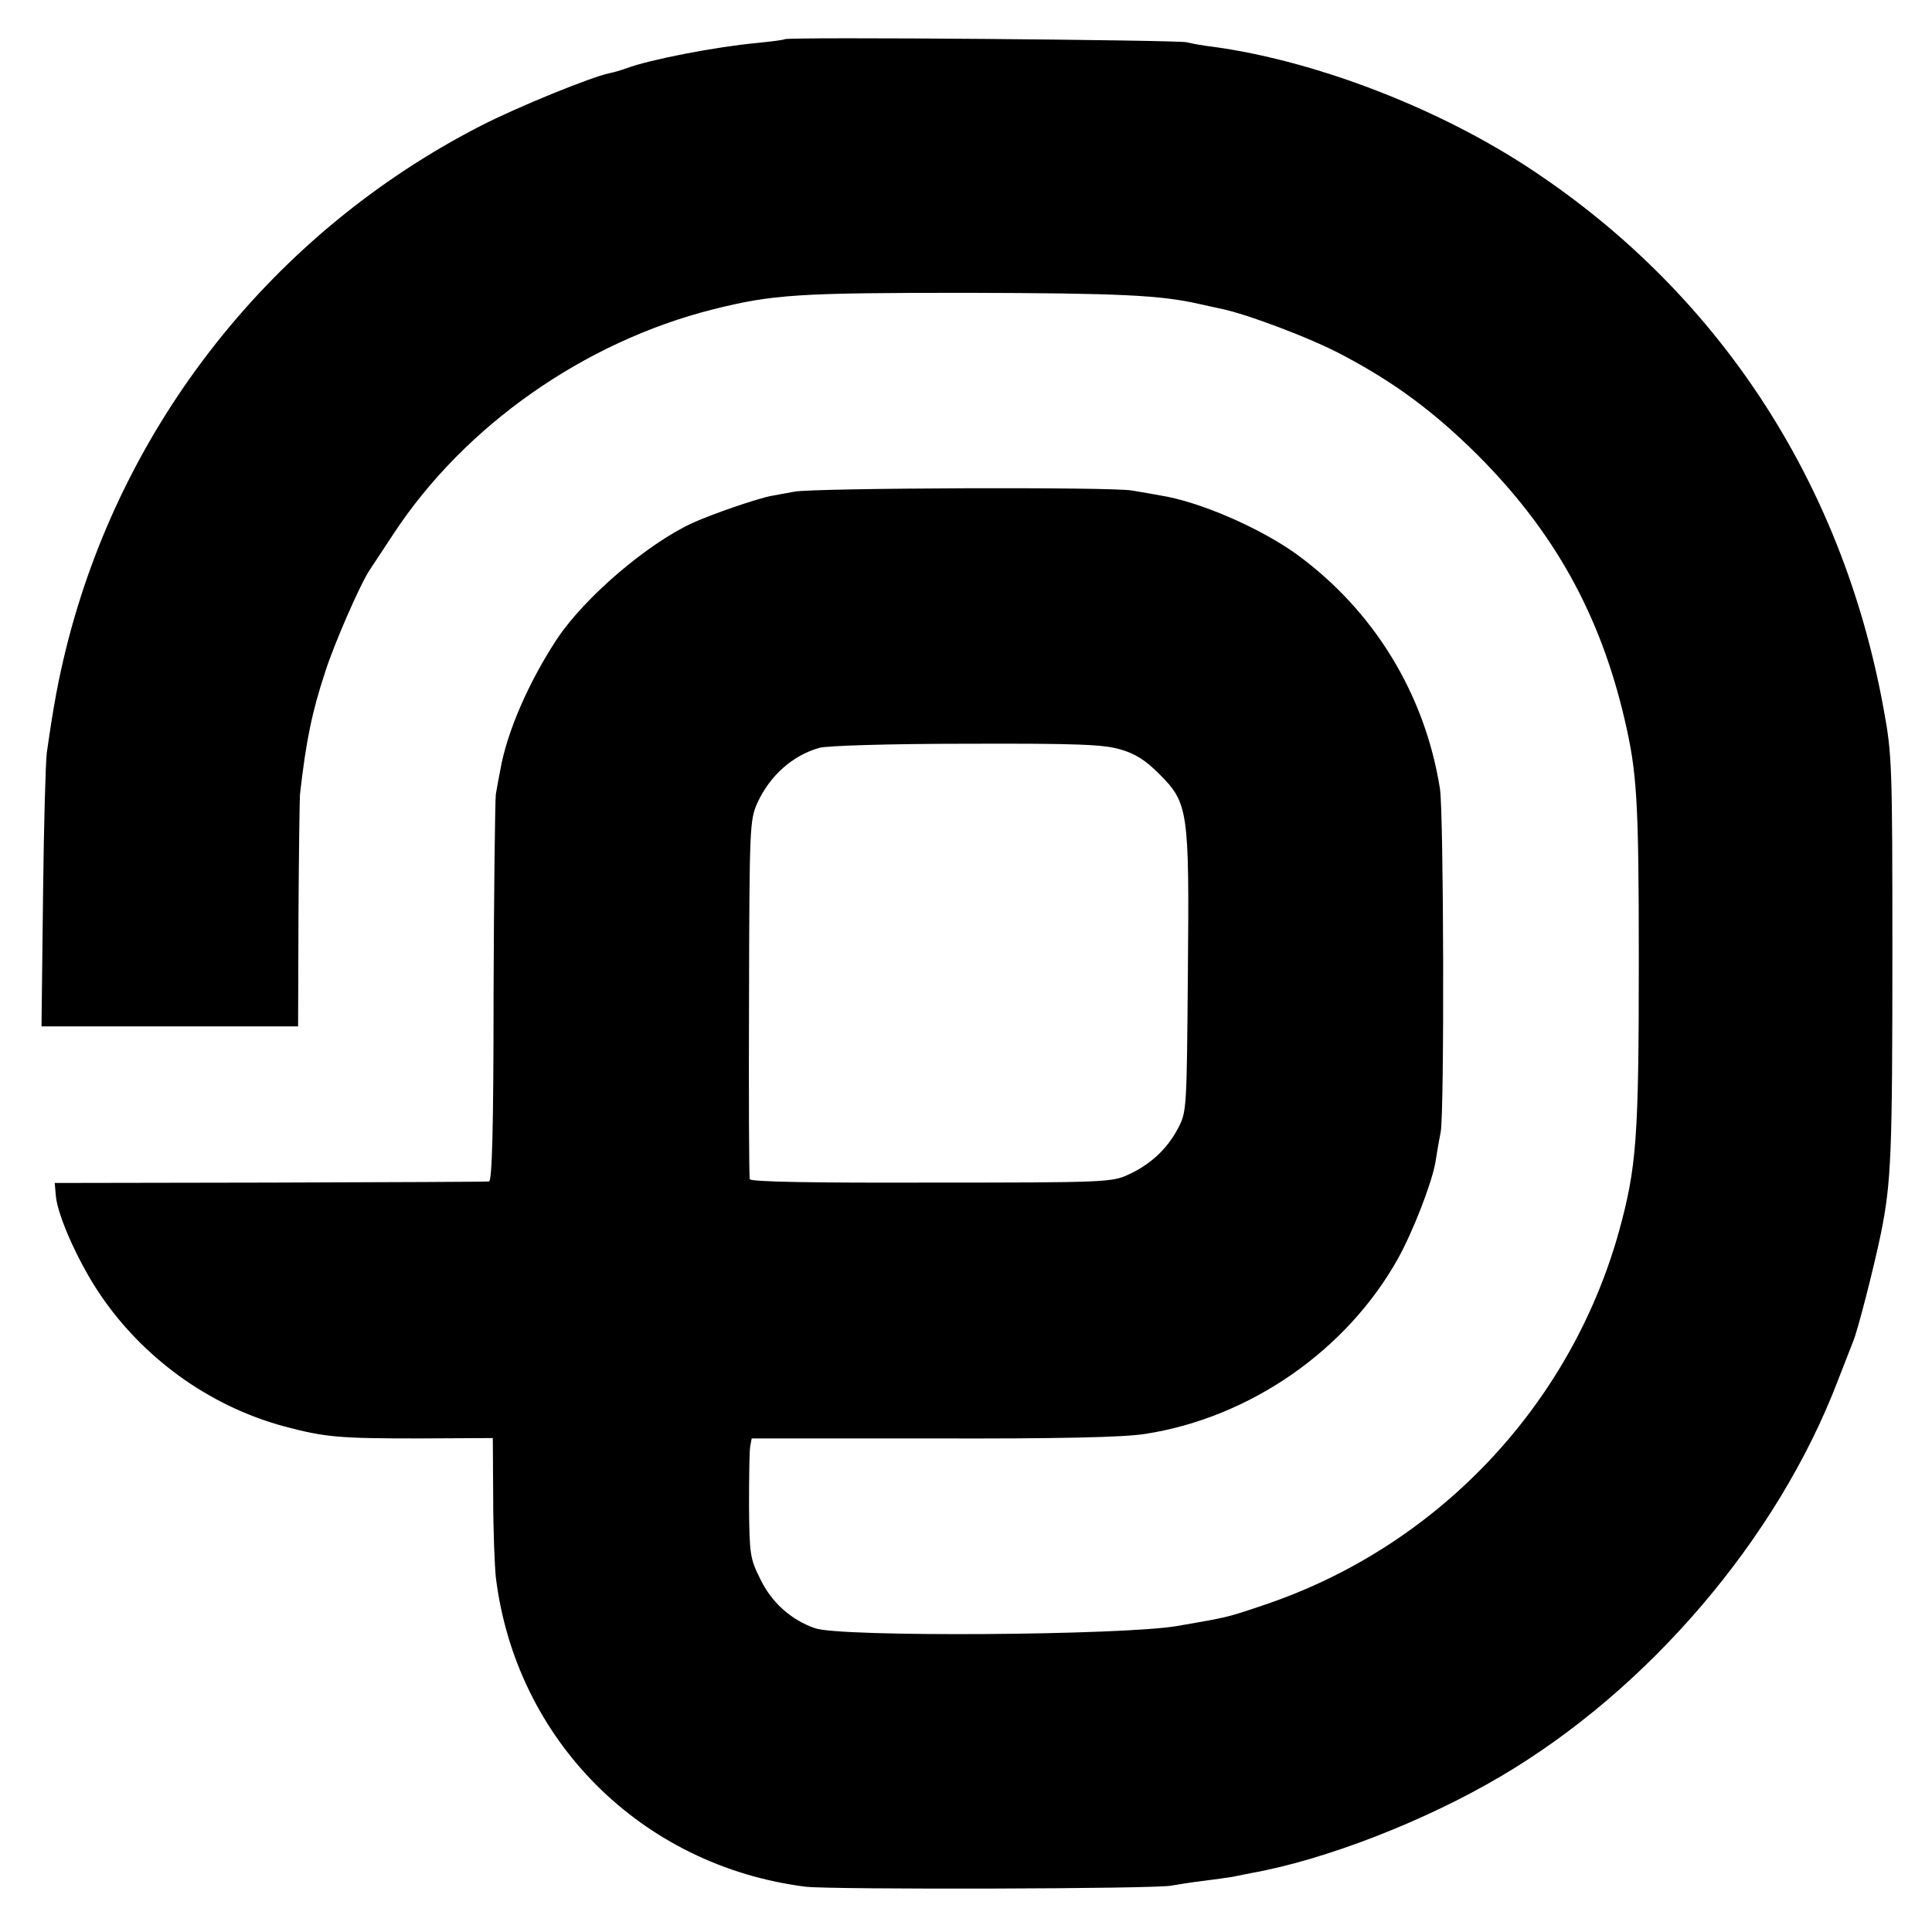
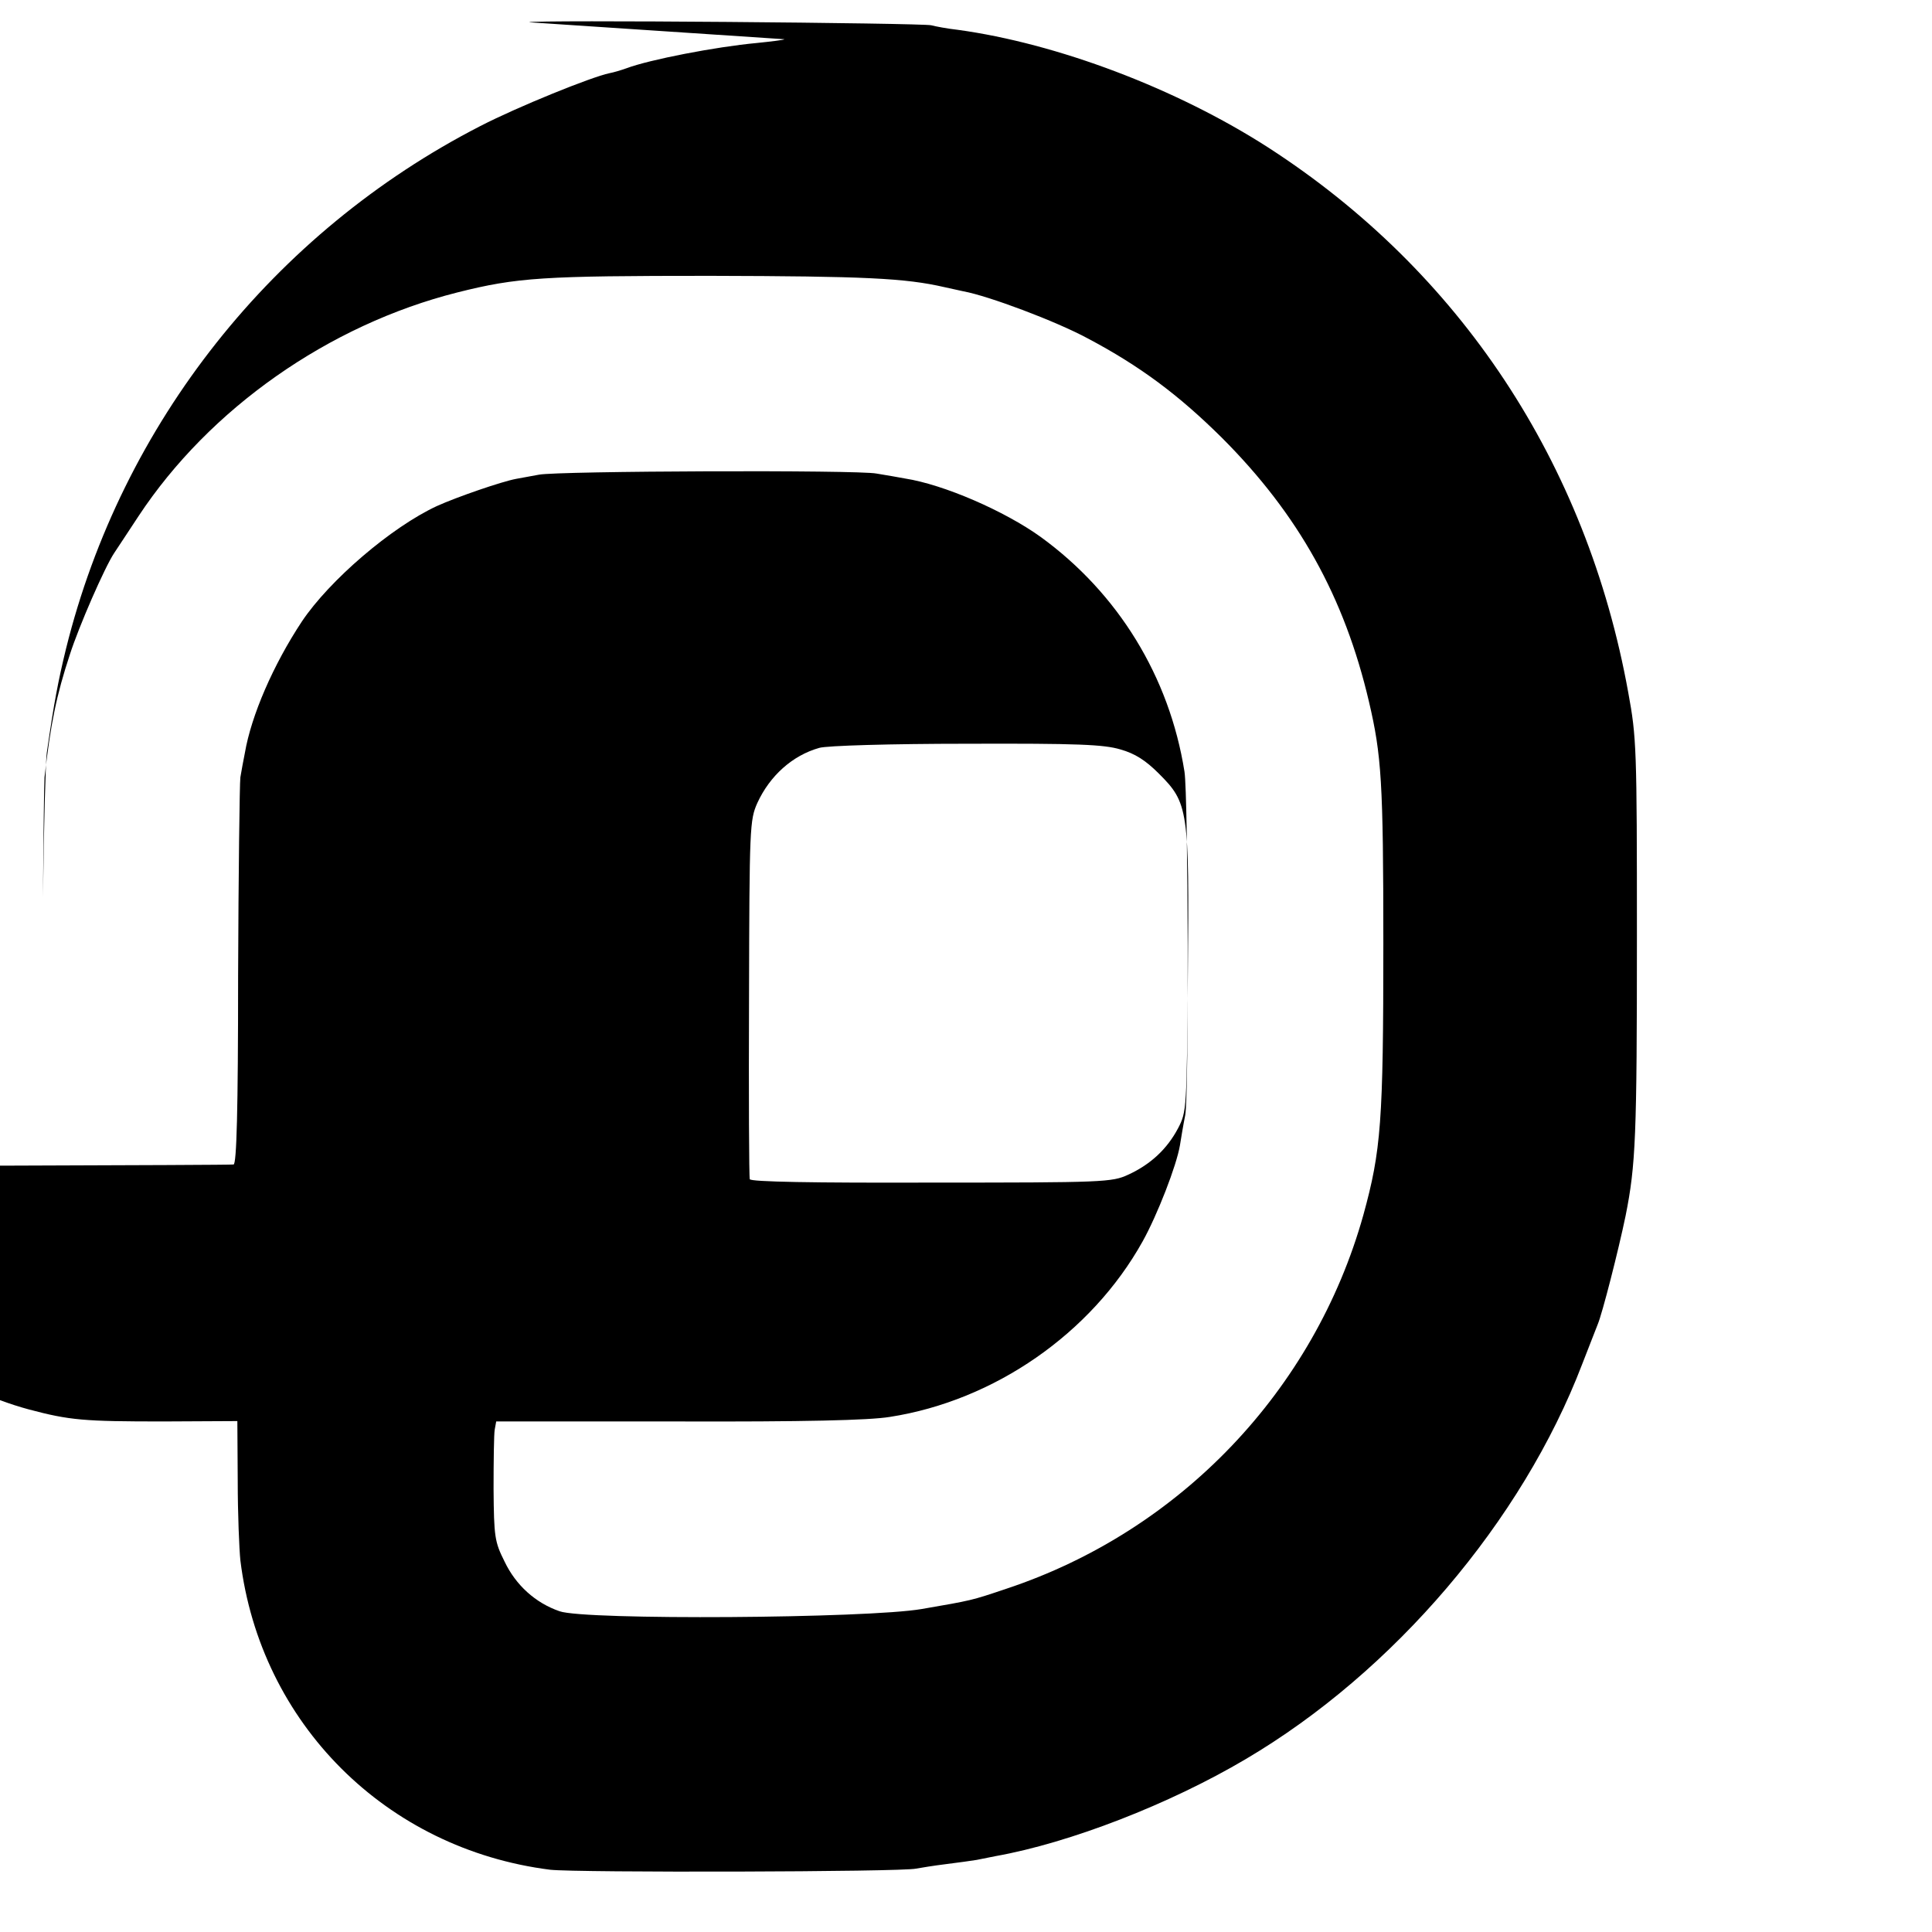
<svg xmlns="http://www.w3.org/2000/svg" version="1.0" width="512pt" height="512pt" viewBox="0 0 512 512" preserveAspectRatio="xMidYMid meet">
  <g transform="translate(0,512) scale(0.1,-0.1)" fill="#000000" stroke="none">
-     <path d="M2079 5016 c-2 -2 -35 -6 -74 -10 -108 -10 -284 -44 -345 -67 -14 -5 -34 -11 -45 -13 -48 -10 -243 -89 -342 -140 -549 -282 -950 -788 -1098 -1385 -21 -86 -32 -144 -51 -276 -3 -22 -8 -194 -10 -382 l-4 -343 340 0 340 0 1 298 c1 163 3 306 4 317 16 142 32 219 67 325 24 75 93 233 118 270 9 14 38 57 64 97 188 285 504 507 845 593 159 40 227 44 671 44 408 -1 516 -6 620 -30 14 -3 36 -8 50 -11 66 -12 245 -79 330 -125 138 -73 241 -150 355 -263 203 -203 325 -422 390 -700 33 -141 38 -212 38 -640 0 -474 -6 -549 -53 -720 -130 -464 -485 -837 -945 -990 -95 -32 -92 -31 -225 -54 -144 -25 -893 -30 -960 -6 -64 22 -116 69 -146 132 -26 52 -28 65 -29 192 0 75 1 146 3 157 l4 22 481 0 c333 -1 507 3 562 12 277 43 534 221 670 465 39 70 90 201 99 255 3 19 9 55 14 80 10 54 8 846 -2 910 -40 252 -176 473 -381 622 -96 69 -257 139 -360 155 -16 3 -50 9 -75 13 -48 10 -845 7 -895 -3 -16 -3 -43 -8 -60 -11 -38 -7 -157 -48 -210 -72 -121 -56 -285 -197 -358 -306 -76 -115 -134 -249 -151 -348 -4 -19 -9 -48 -12 -65 -2 -16 -5 -254 -6 -527 0 -358 -4 -498 -12 -499 -6 -1 -267 -2 -581 -3 l-570 -1 3 -34 c4 -50 56 -168 111 -252 115 -175 294 -305 494 -359 109 -29 146 -32 357 -32 l196 1 1 -158 c0 -88 4 -182 7 -211 53 -432 386 -765 821 -820 71 -8 933 -6 970 3 11 2 47 8 80 12 32 4 68 9 80 11 11 2 34 7 50 10 197 35 462 138 663 257 392 231 733 631 892 1047 18 47 37 94 41 105 12 28 55 196 74 288 27 135 30 211 30 742 0 497 -1 526 -23 645 -110 609 -446 1116 -954 1444 -244 157 -560 276 -823 312 -27 3 -59 9 -70 12 -22 6 -1059 15 -1066 8z m890 -1882 c39 -11 67 -29 102 -64 78 -78 81 -94 77 -527 -3 -363 -3 -369 -26 -413 -29 -55 -73 -96 -132 -123 -43 -20 -64 -21 -522 -21 -313 -1 -479 2 -481 9 -2 5 -3 222 -2 480 1 454 2 472 22 517 33 72 93 126 164 146 19 6 192 11 390 11 296 1 364 -2 408 -15z" />
+     <path d="M2079 5016 c-2 -2 -35 -6 -74 -10 -108 -10 -284 -44 -345 -67 -14 -5 -34 -11 -45 -13 -48 -10 -243 -89 -342 -140 -549 -282 -950 -788 -1098 -1385 -21 -86 -32 -144 -51 -276 -3 -22 -8 -194 -10 -382 c1 163 3 306 4 317 16 142 32 219 67 325 24 75 93 233 118 270 9 14 38 57 64 97 188 285 504 507 845 593 159 40 227 44 671 44 408 -1 516 -6 620 -30 14 -3 36 -8 50 -11 66 -12 245 -79 330 -125 138 -73 241 -150 355 -263 203 -203 325 -422 390 -700 33 -141 38 -212 38 -640 0 -474 -6 -549 -53 -720 -130 -464 -485 -837 -945 -990 -95 -32 -92 -31 -225 -54 -144 -25 -893 -30 -960 -6 -64 22 -116 69 -146 132 -26 52 -28 65 -29 192 0 75 1 146 3 157 l4 22 481 0 c333 -1 507 3 562 12 277 43 534 221 670 465 39 70 90 201 99 255 3 19 9 55 14 80 10 54 8 846 -2 910 -40 252 -176 473 -381 622 -96 69 -257 139 -360 155 -16 3 -50 9 -75 13 -48 10 -845 7 -895 -3 -16 -3 -43 -8 -60 -11 -38 -7 -157 -48 -210 -72 -121 -56 -285 -197 -358 -306 -76 -115 -134 -249 -151 -348 -4 -19 -9 -48 -12 -65 -2 -16 -5 -254 -6 -527 0 -358 -4 -498 -12 -499 -6 -1 -267 -2 -581 -3 l-570 -1 3 -34 c4 -50 56 -168 111 -252 115 -175 294 -305 494 -359 109 -29 146 -32 357 -32 l196 1 1 -158 c0 -88 4 -182 7 -211 53 -432 386 -765 821 -820 71 -8 933 -6 970 3 11 2 47 8 80 12 32 4 68 9 80 11 11 2 34 7 50 10 197 35 462 138 663 257 392 231 733 631 892 1047 18 47 37 94 41 105 12 28 55 196 74 288 27 135 30 211 30 742 0 497 -1 526 -23 645 -110 609 -446 1116 -954 1444 -244 157 -560 276 -823 312 -27 3 -59 9 -70 12 -22 6 -1059 15 -1066 8z m890 -1882 c39 -11 67 -29 102 -64 78 -78 81 -94 77 -527 -3 -363 -3 -369 -26 -413 -29 -55 -73 -96 -132 -123 -43 -20 -64 -21 -522 -21 -313 -1 -479 2 -481 9 -2 5 -3 222 -2 480 1 454 2 472 22 517 33 72 93 126 164 146 19 6 192 11 390 11 296 1 364 -2 408 -15z" />
  </g>
</svg>